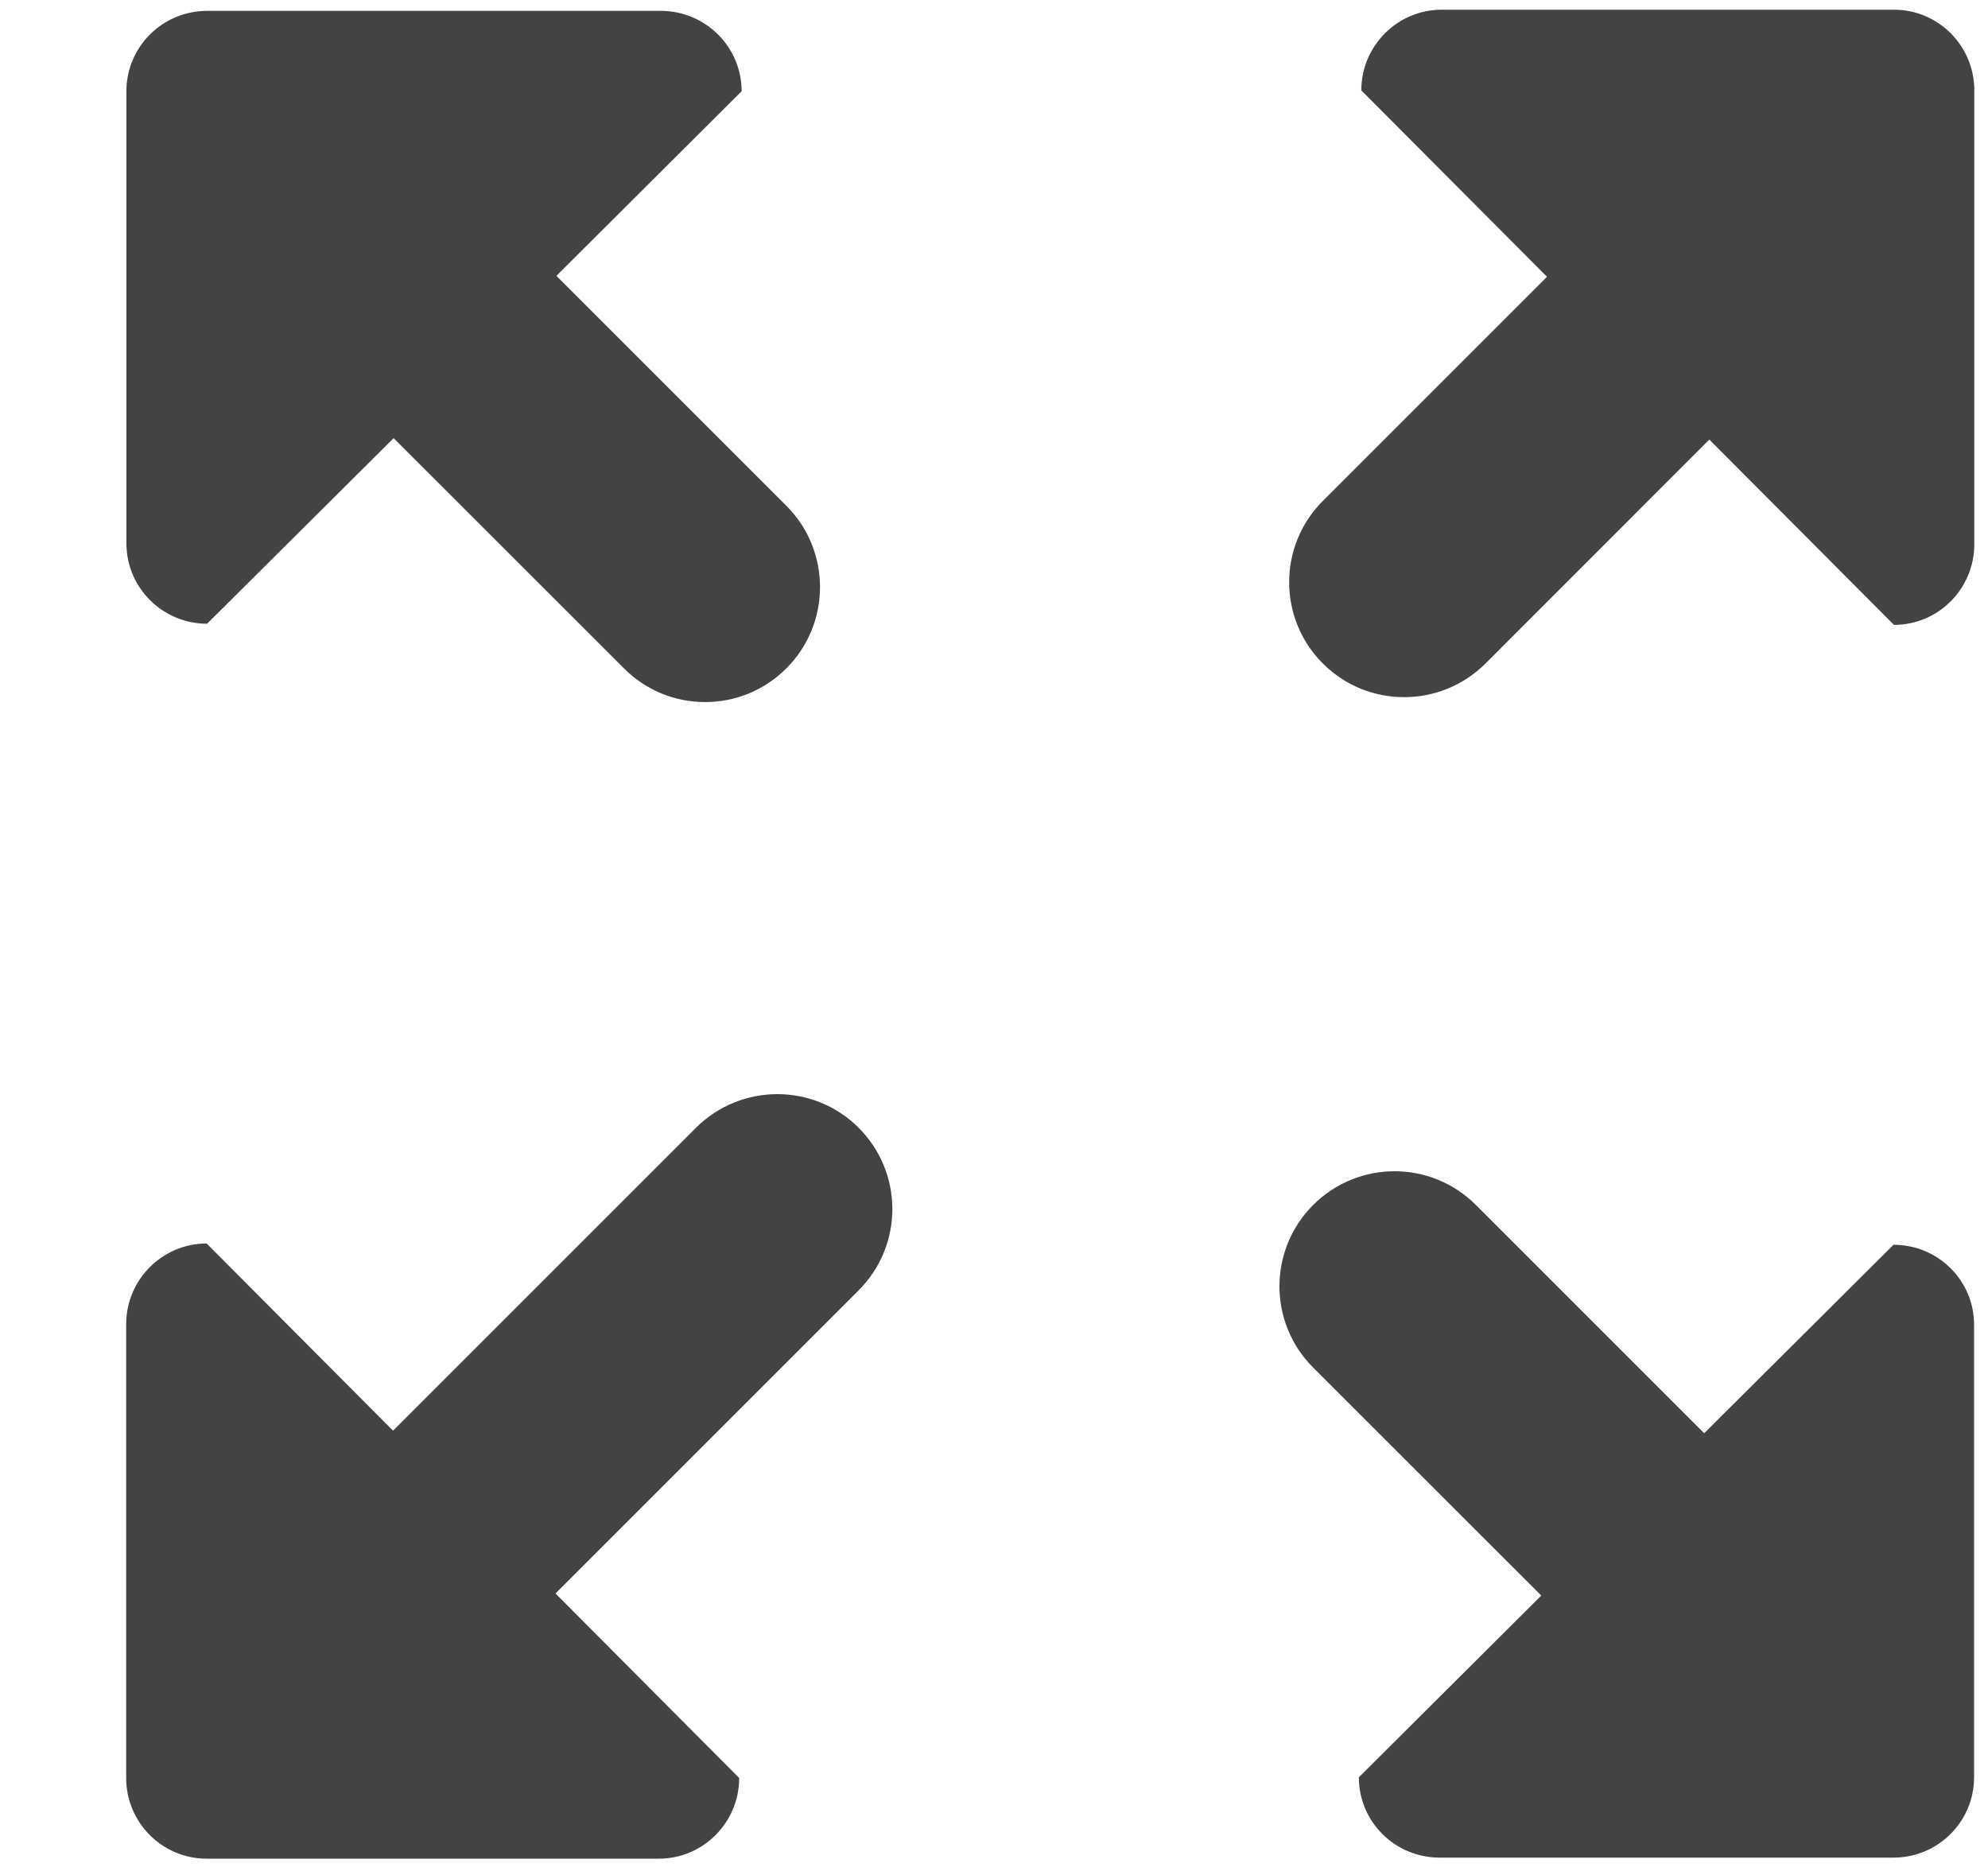
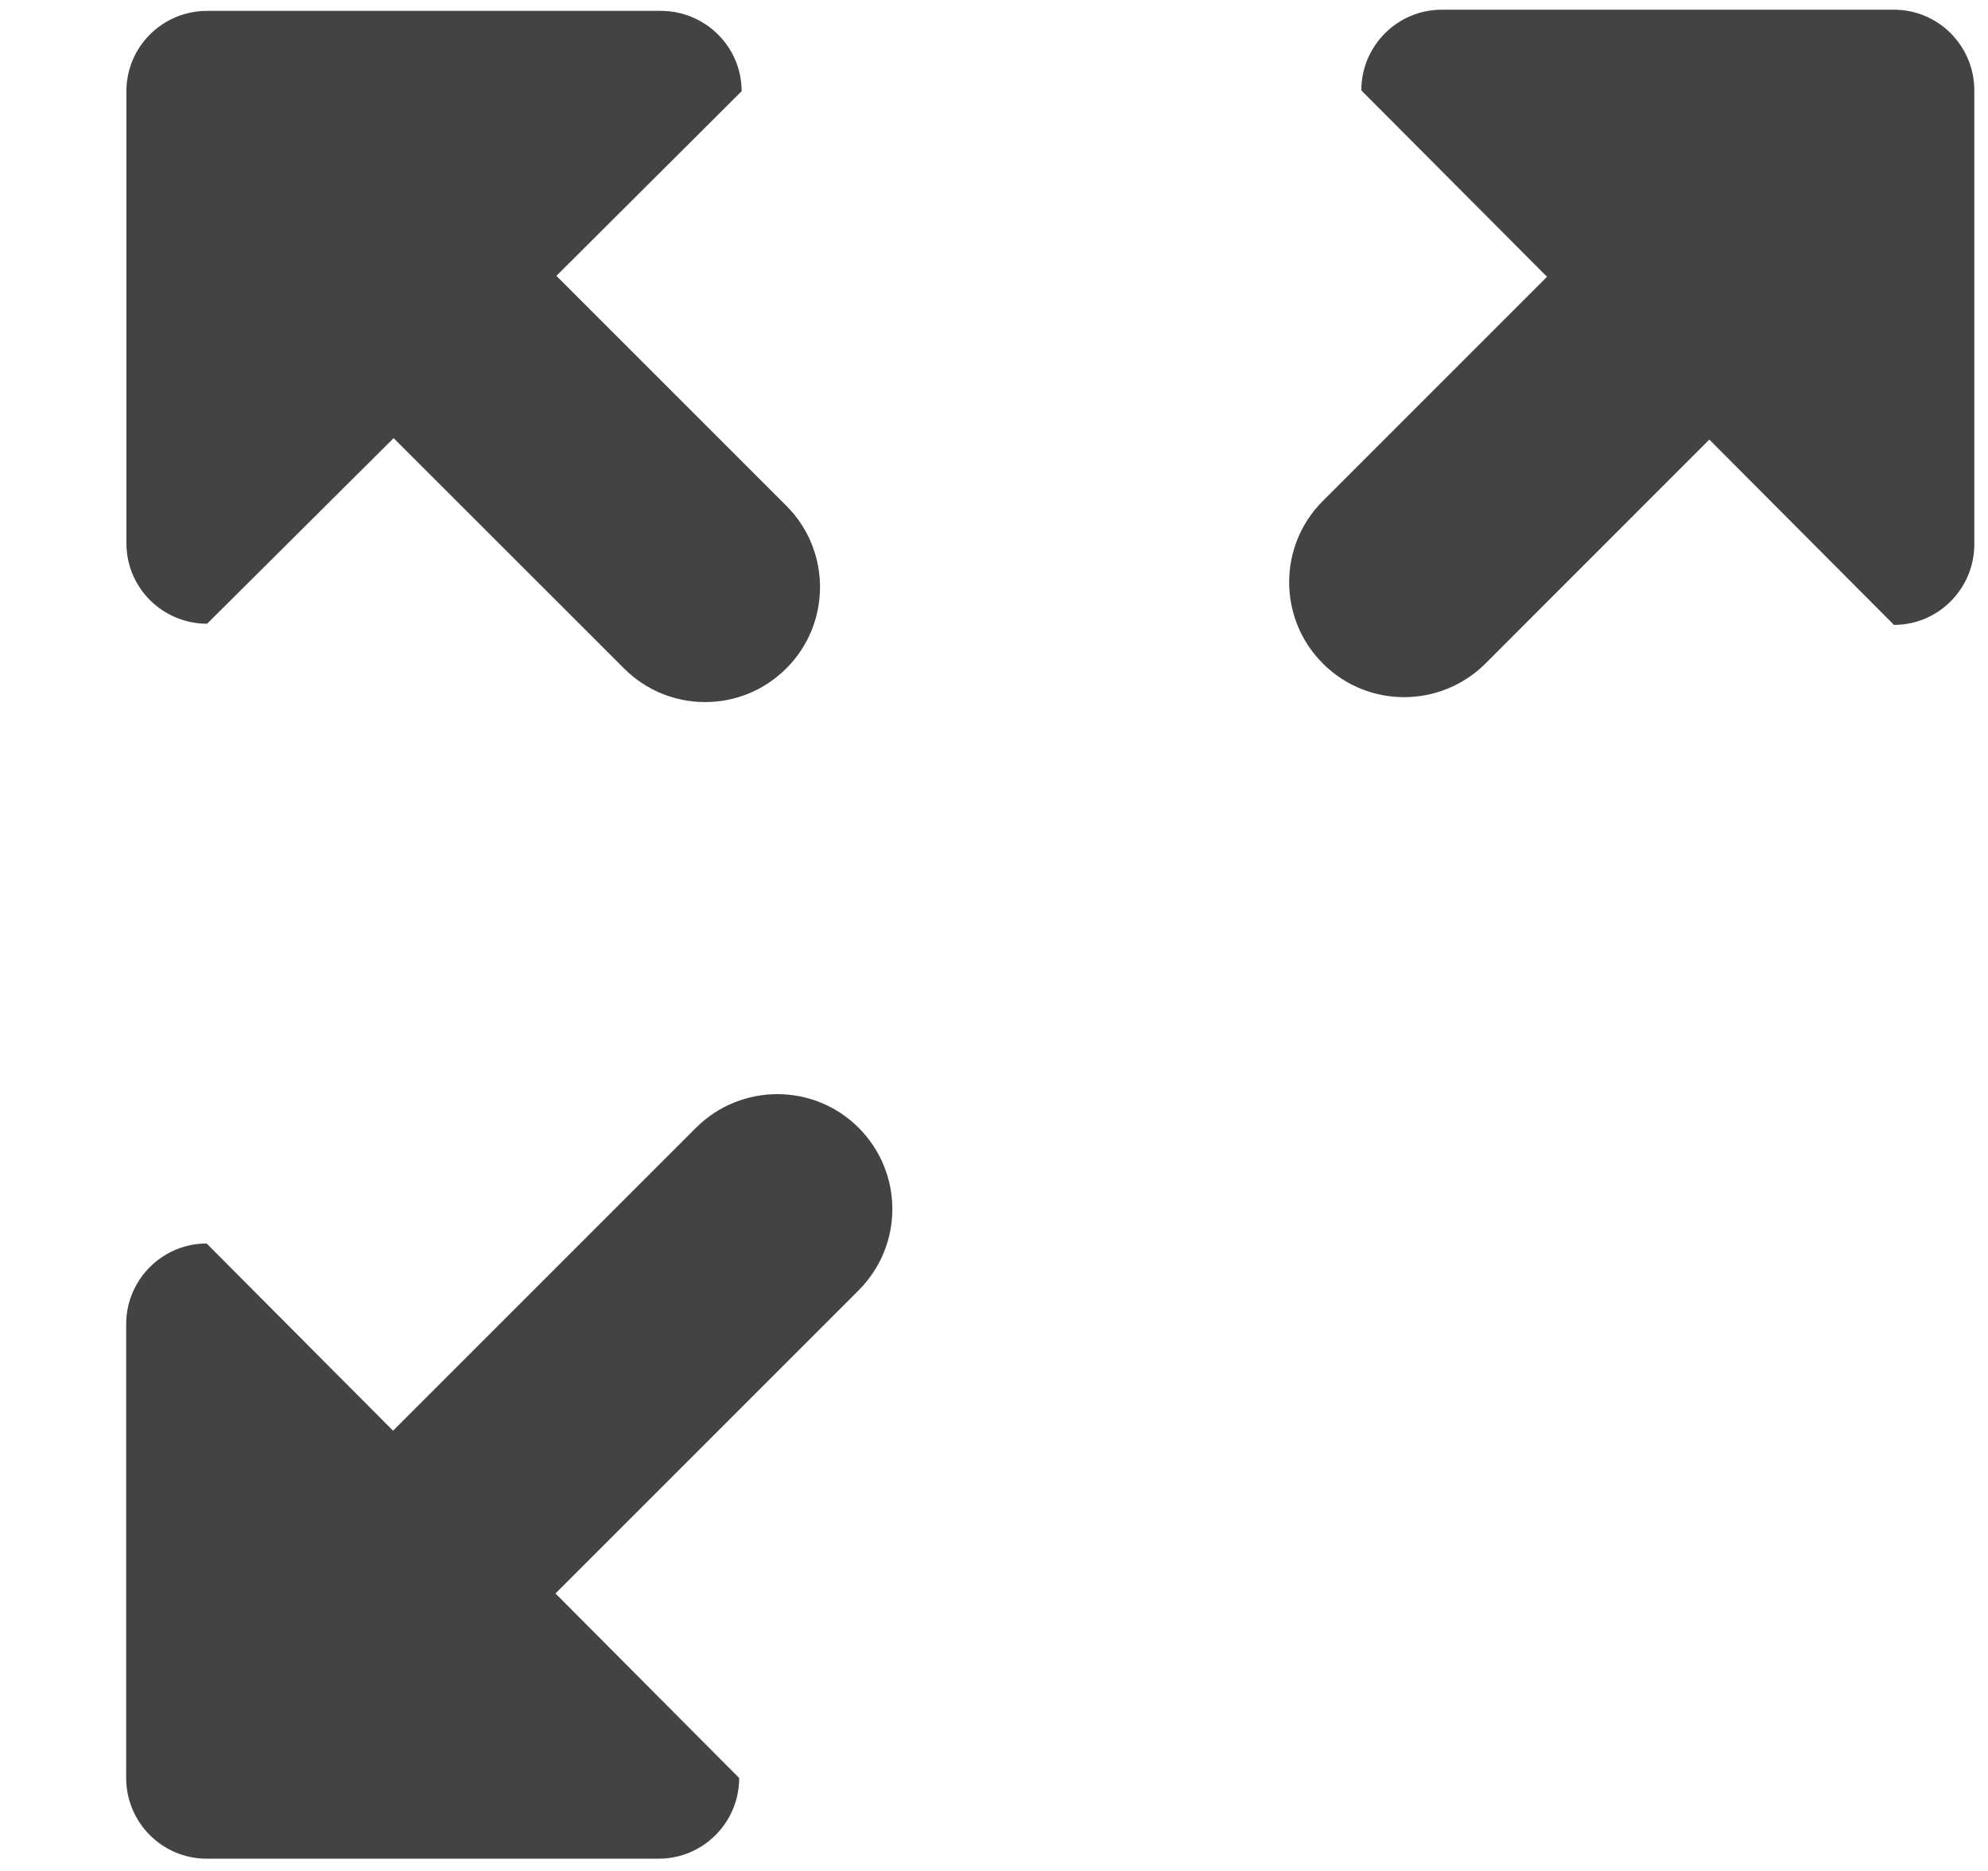
<svg xmlns="http://www.w3.org/2000/svg" viewBox="0 0 17 16" version="1.1" class="si-glyph si-glyph-arrow-fullscreen">
  <title>1112</title>
  <defs />
  <g stroke="none" stroke-width="1" fill="none" fill-rule="evenodd">
    <g transform="translate(1, 0)" fill="#434343">
      <path d="M15.196,0.083 L11.329,0.083 C10.949,0.083 10.641,0.393 10.641,0.773 L12.229,2.367 L10.312,4.284 C10.12,4.476 10.024,4.727 10.024,4.979 C10.024,5.231 10.12,5.482 10.312,5.674 C10.695,6.058 11.318,6.058 11.703,5.674 L13.617,3.759 L15.196,5.344 C15.576,5.344 15.883,5.034 15.883,4.654 L15.883,0.773 C15.883,0.393 15.576,0.083 15.196,0.083 L15.196,0.083 Z" class="si-glyph-fill" />
-       <path d="M15.192,10.645 L13.573,12.257 L11.621,10.305 C11.236,9.92 10.614,9.92 10.229,10.305 C9.845,10.689 9.845,11.311 10.229,11.695 L12.18,13.645 L10.62,15.199 C10.62,15.579 10.929,15.886 11.31,15.886 L15.191,15.886 C15.572,15.886 15.881,15.579 15.881,15.199 L15.881,11.333 C15.883,10.951 15.573,10.645 15.192,10.645 L15.192,10.645 Z" class="si-glyph-fill" />
      <path d="M3.758,2.359 L5.342,0.78 C5.342,0.4 5.031,0.093 4.651,0.093 L0.771,0.093 C0.39,0.093 0.081,0.4 0.081,0.78 L0.081,4.646 C0.081,5.027 0.391,5.334 0.771,5.334 L2.366,3.747 L4.335,5.715 C4.527,5.908 4.778,6.004 5.029,6.004 C5.282,6.004 5.532,5.908 5.725,5.715 C6.108,5.332 6.108,4.709 5.725,4.326 L3.758,2.359 L3.758,2.359 Z" class="si-glyph-fill" />
      <path d="M4.951,9.645 L2.361,12.235 L0.767,10.634 C0.388,10.634 0.079,10.944 0.079,11.324 L0.079,15.205 C0.079,15.586 0.388,15.895 0.767,15.895 L4.634,15.895 C5.013,15.895 5.321,15.585 5.321,15.205 L3.75,13.627 L6.342,11.035 C6.727,10.65 6.727,10.029 6.342,9.644 C5.959,9.261 5.336,9.261 4.951,9.645 L4.951,9.645 Z" class="si-glyph-fill" />
    </g>
  </g>
</svg>